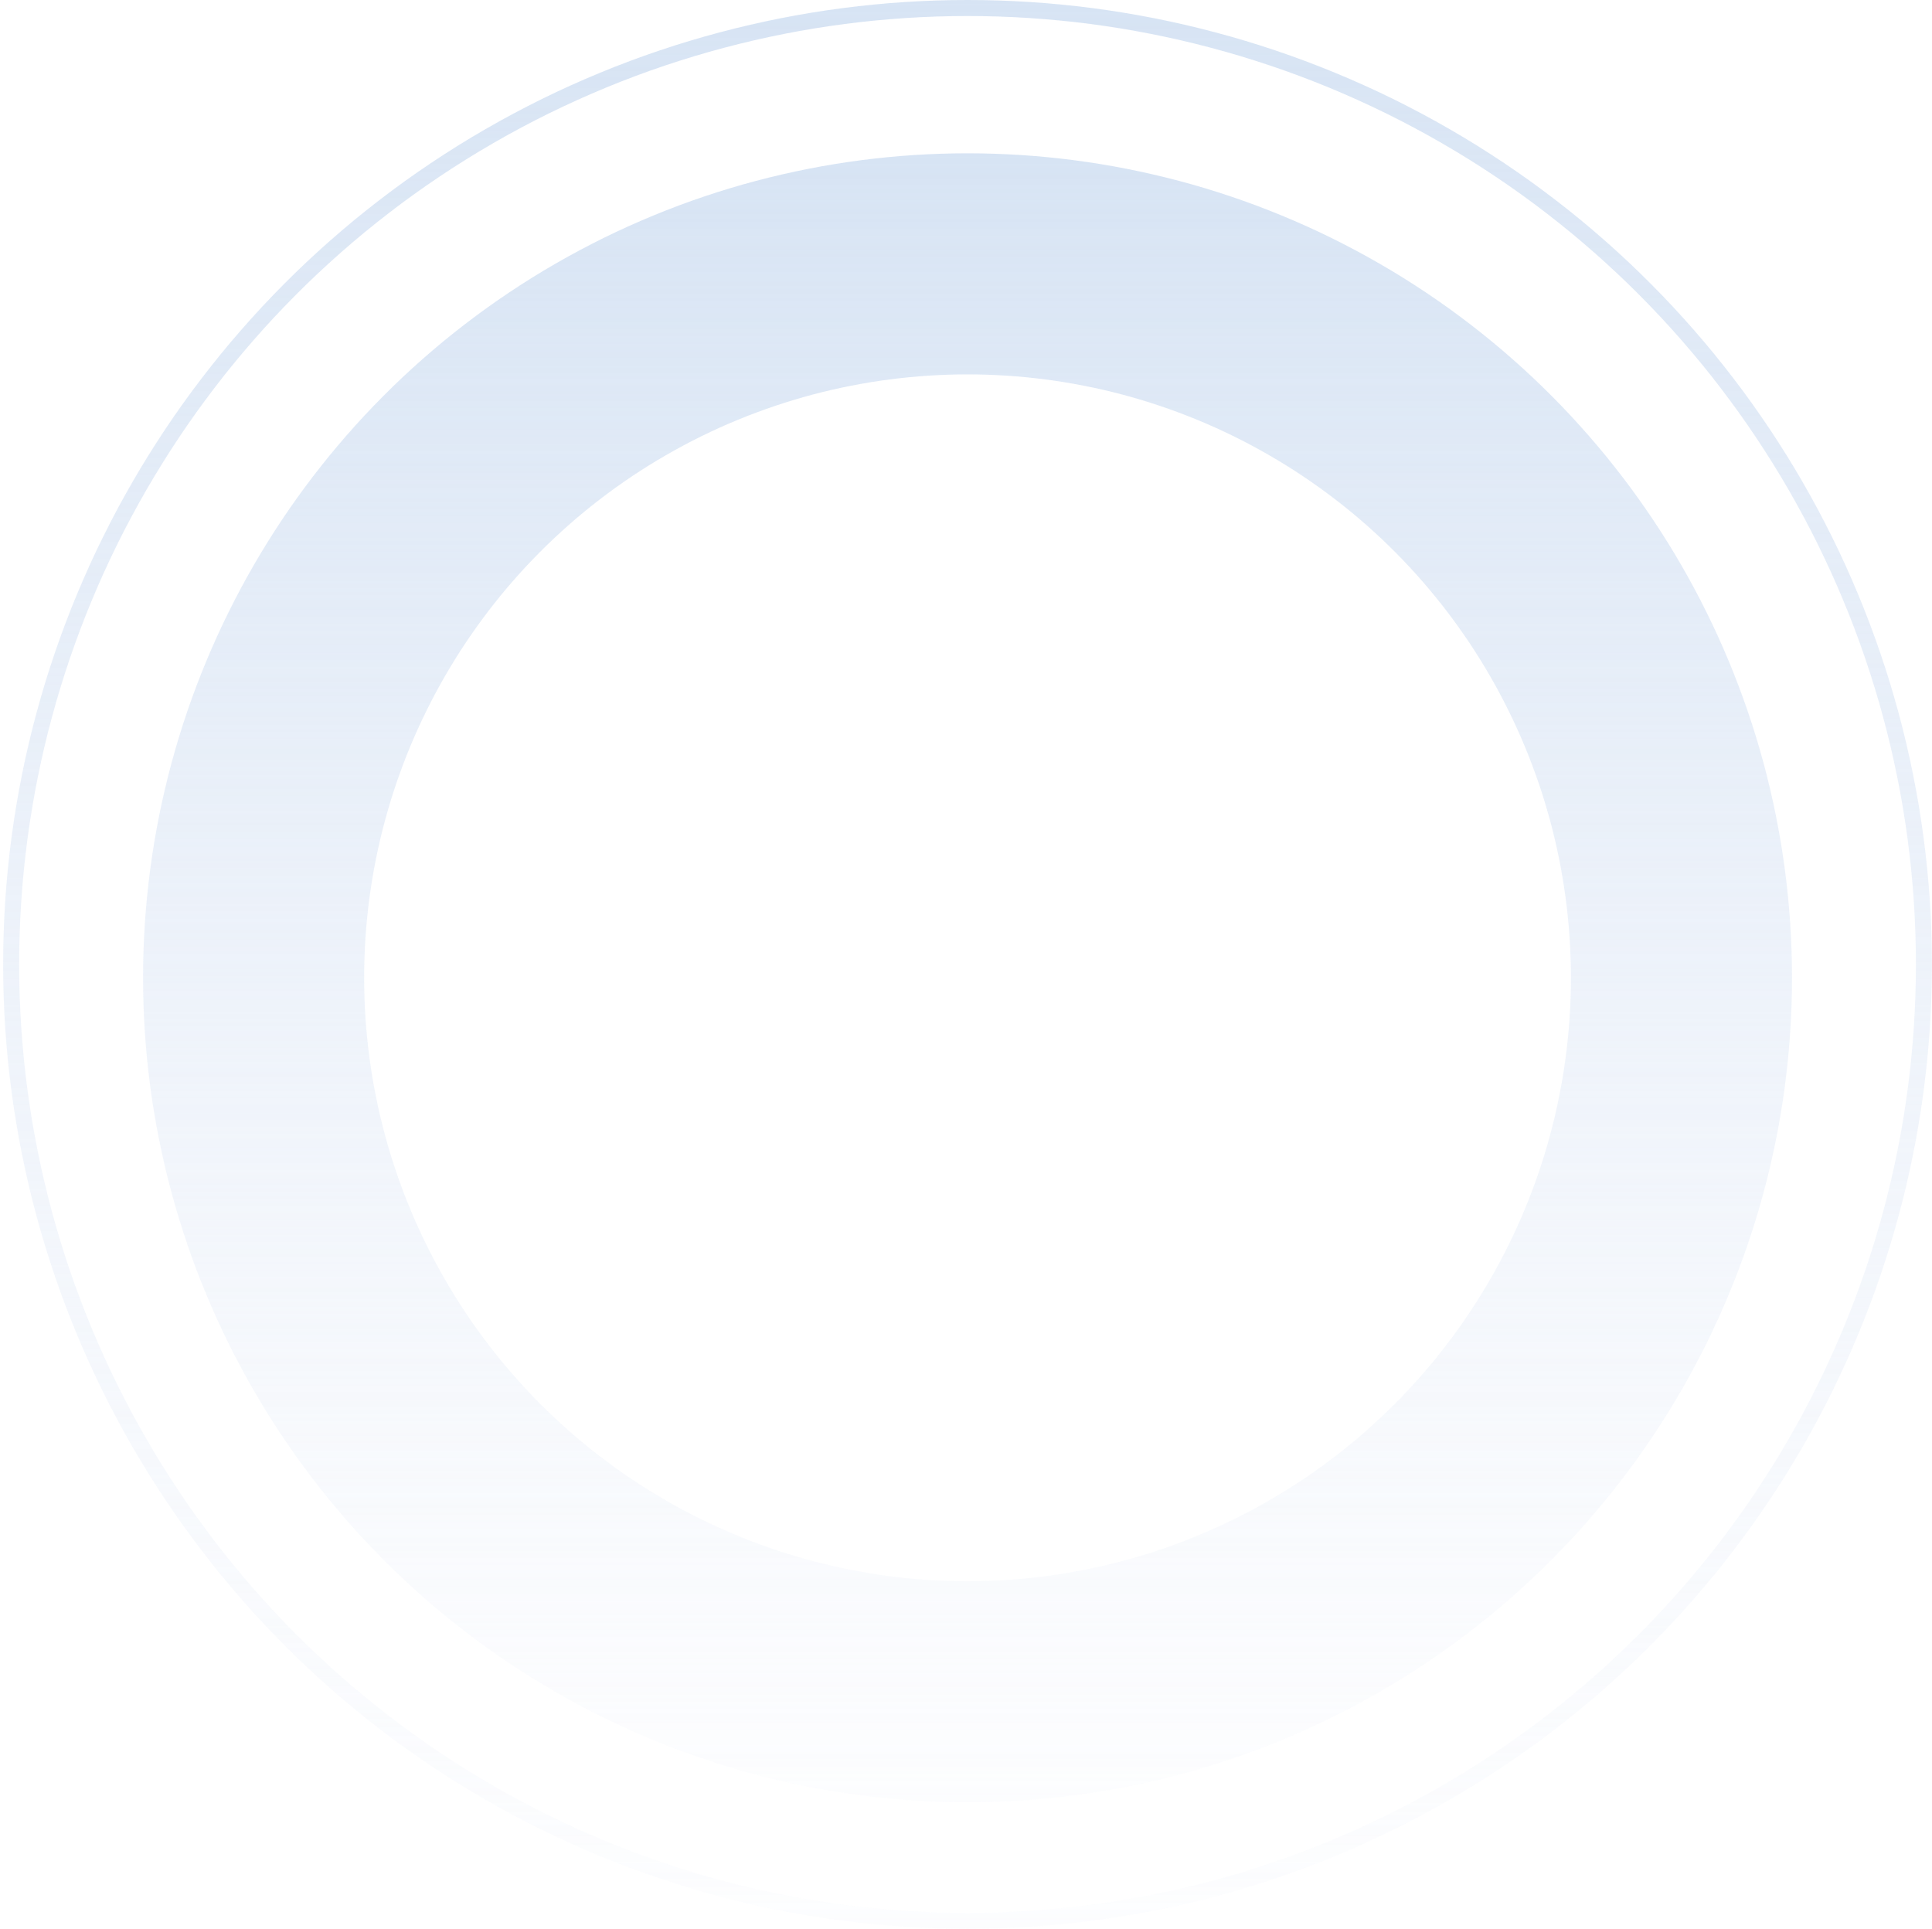
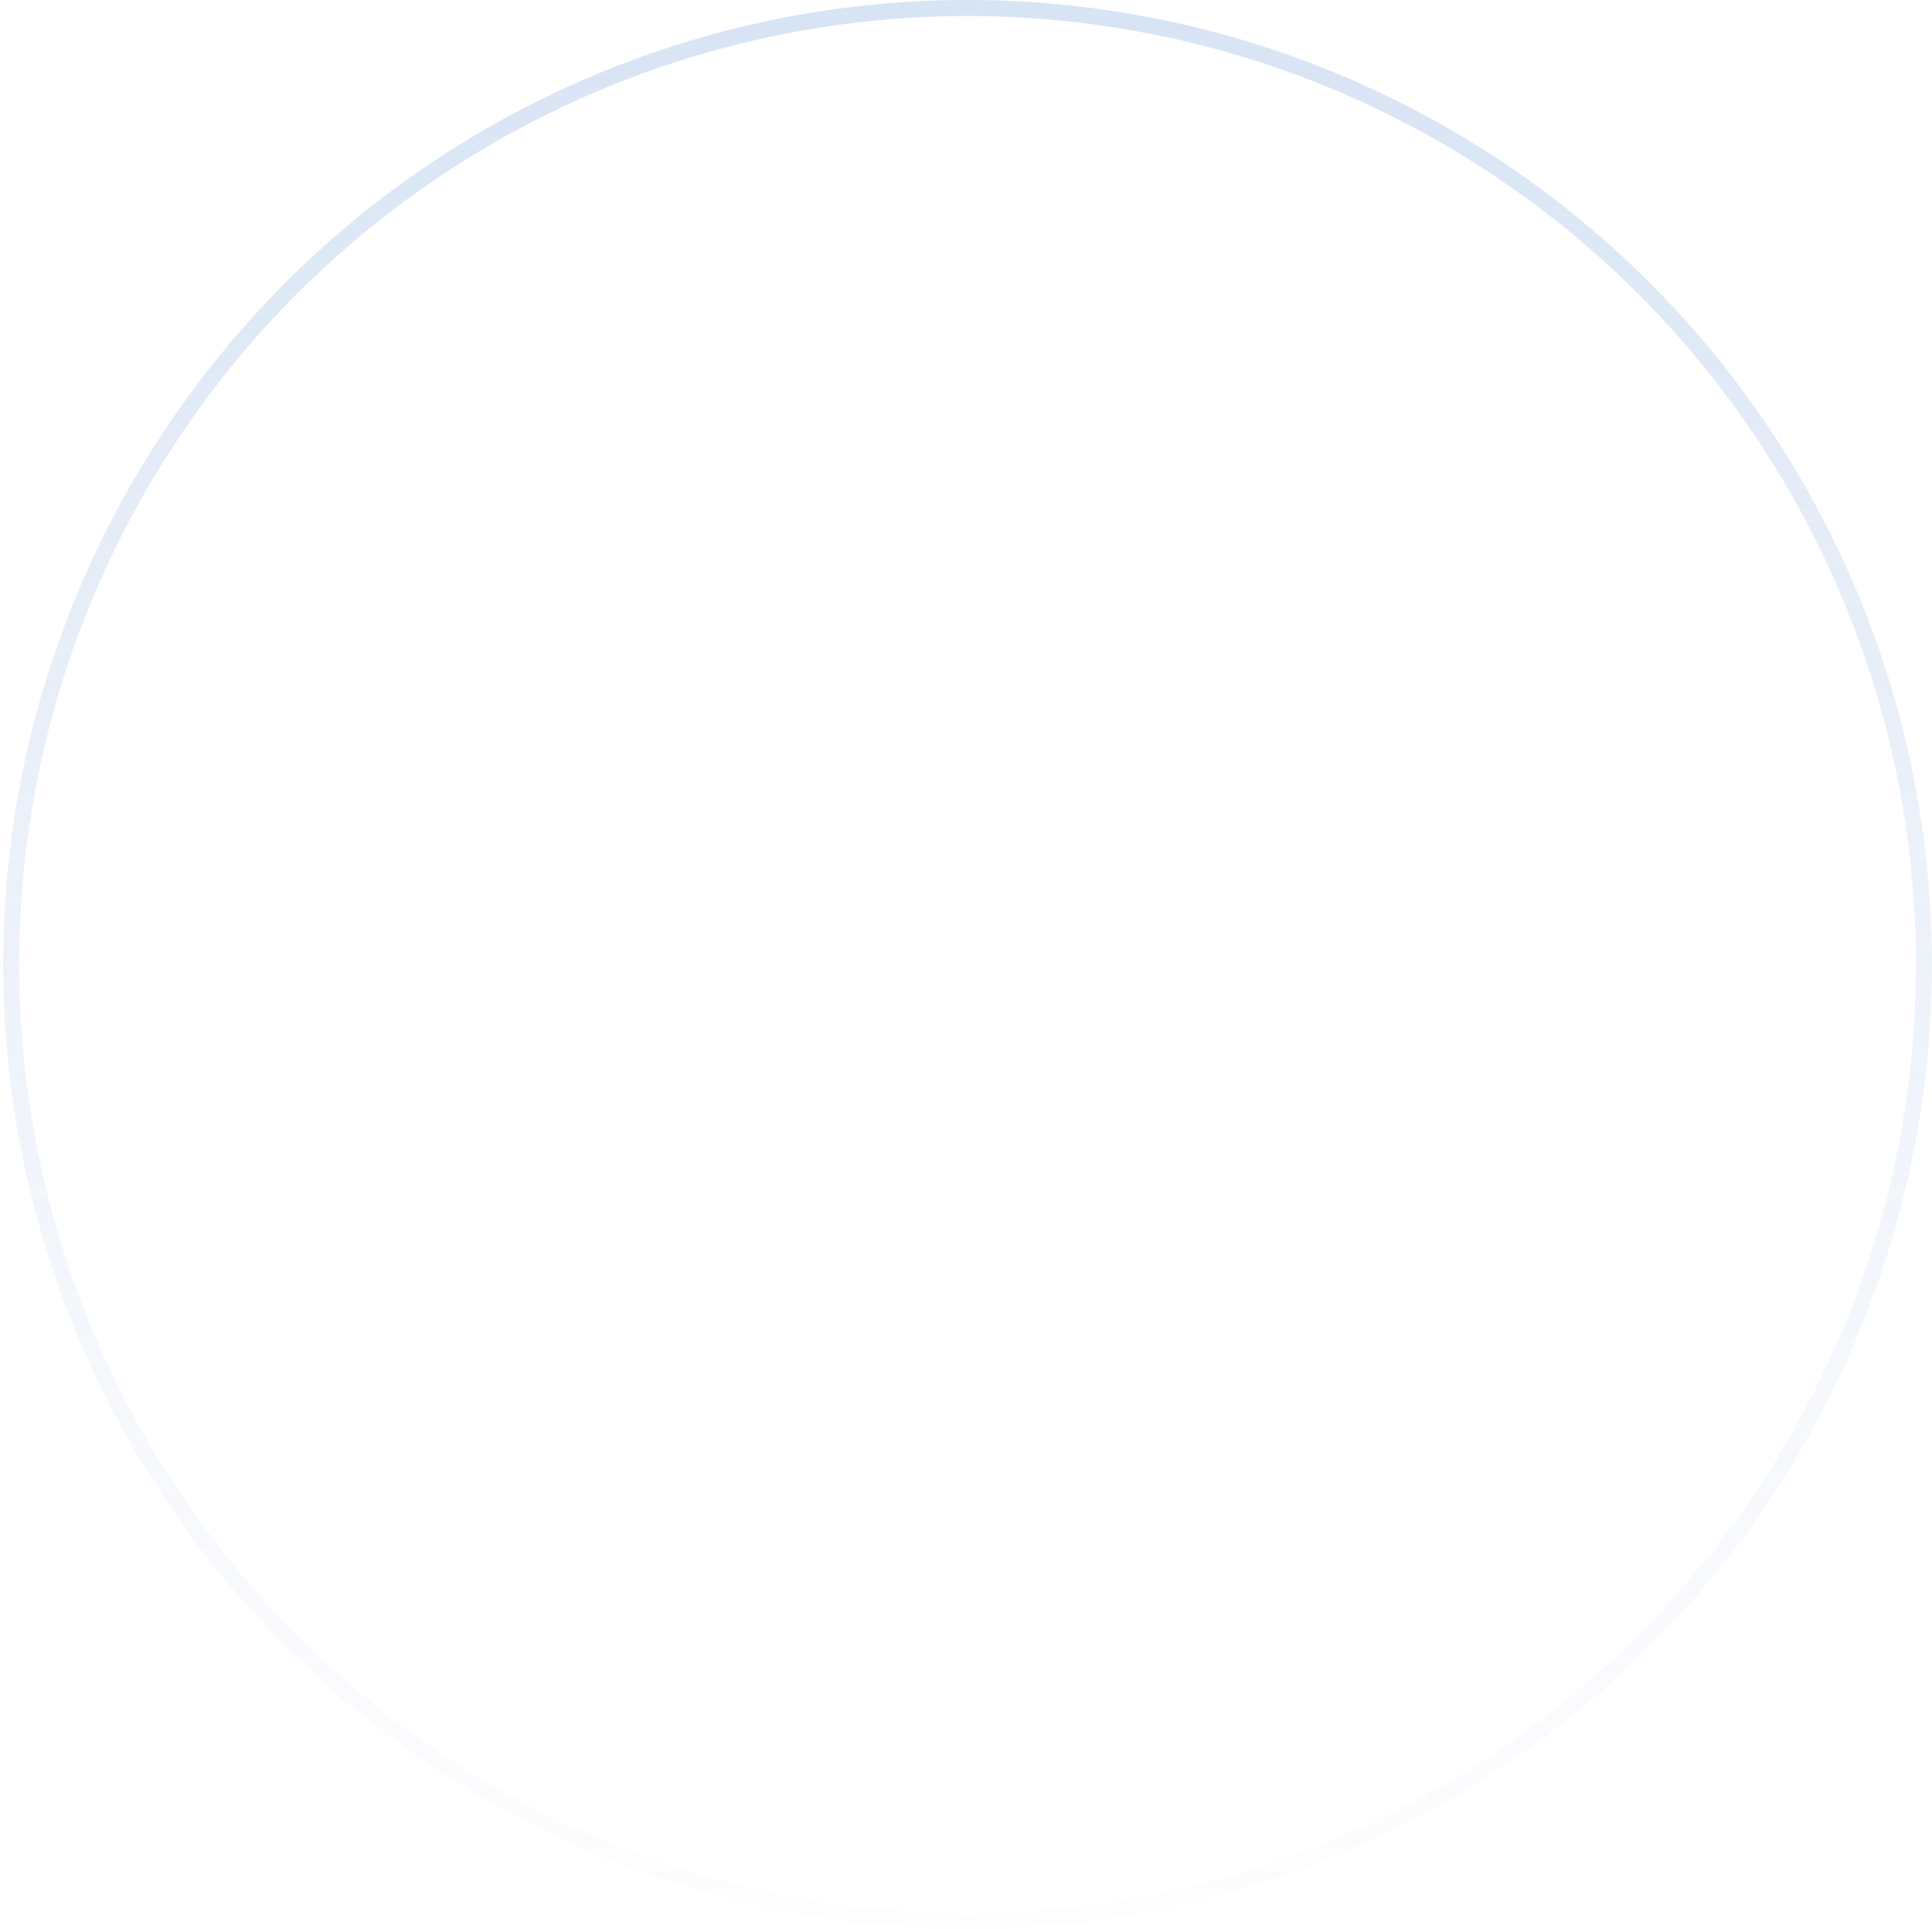
<svg xmlns="http://www.w3.org/2000/svg" width="603" height="602" viewBox="0 0 603 602" fill="none">
  <g opacity="0.8">
    <circle cx="301.98" cy="301" r="298.5" stroke="url(#paint0_linear_1_14)" stroke-width="5" />
    <g filter="url(#filter0_f_1_14)">
-       <circle cx="301.979" cy="305.173" r="222.824" stroke="url(#paint1_linear_1_14)" stroke-width="69" />
-     </g>
+       </g>
  </g>
  <defs>
    <filter id="filter0_f_1_14" x="32.655" y="35.849" width="538.649" height="538.649" filterUnits="userSpaceOnUse" color-interpolation-filters="sRGB">
      <feFlood flood-opacity="0" result="BackgroundImageFix" />
      <feBlend mode="normal" in="SourceGraphic" in2="BackgroundImageFix" result="shape" />
      <feGaussianBlur stdDeviation="6" result="effect1_foregroundBlur_1_14" />
    </filter>
    <linearGradient id="paint0_linear_1_14" x1="301.98" y1="0" x2="301.98" y2="602" gradientUnits="userSpaceOnUse">
      <stop stop-color="#CDDDF1" />
      <stop offset="1" stop-color="#E2E9F7" stop-opacity="0.1" />
    </linearGradient>
    <linearGradient id="paint1_linear_1_14" x1="301.979" y1="47.849" x2="301.979" y2="562.497" gradientUnits="userSpaceOnUse">
      <stop stop-color="#CDDDF1" />
      <stop offset="1" stop-color="#E2E9F7" stop-opacity="0.1" />
    </linearGradient>
  </defs>
</svg>